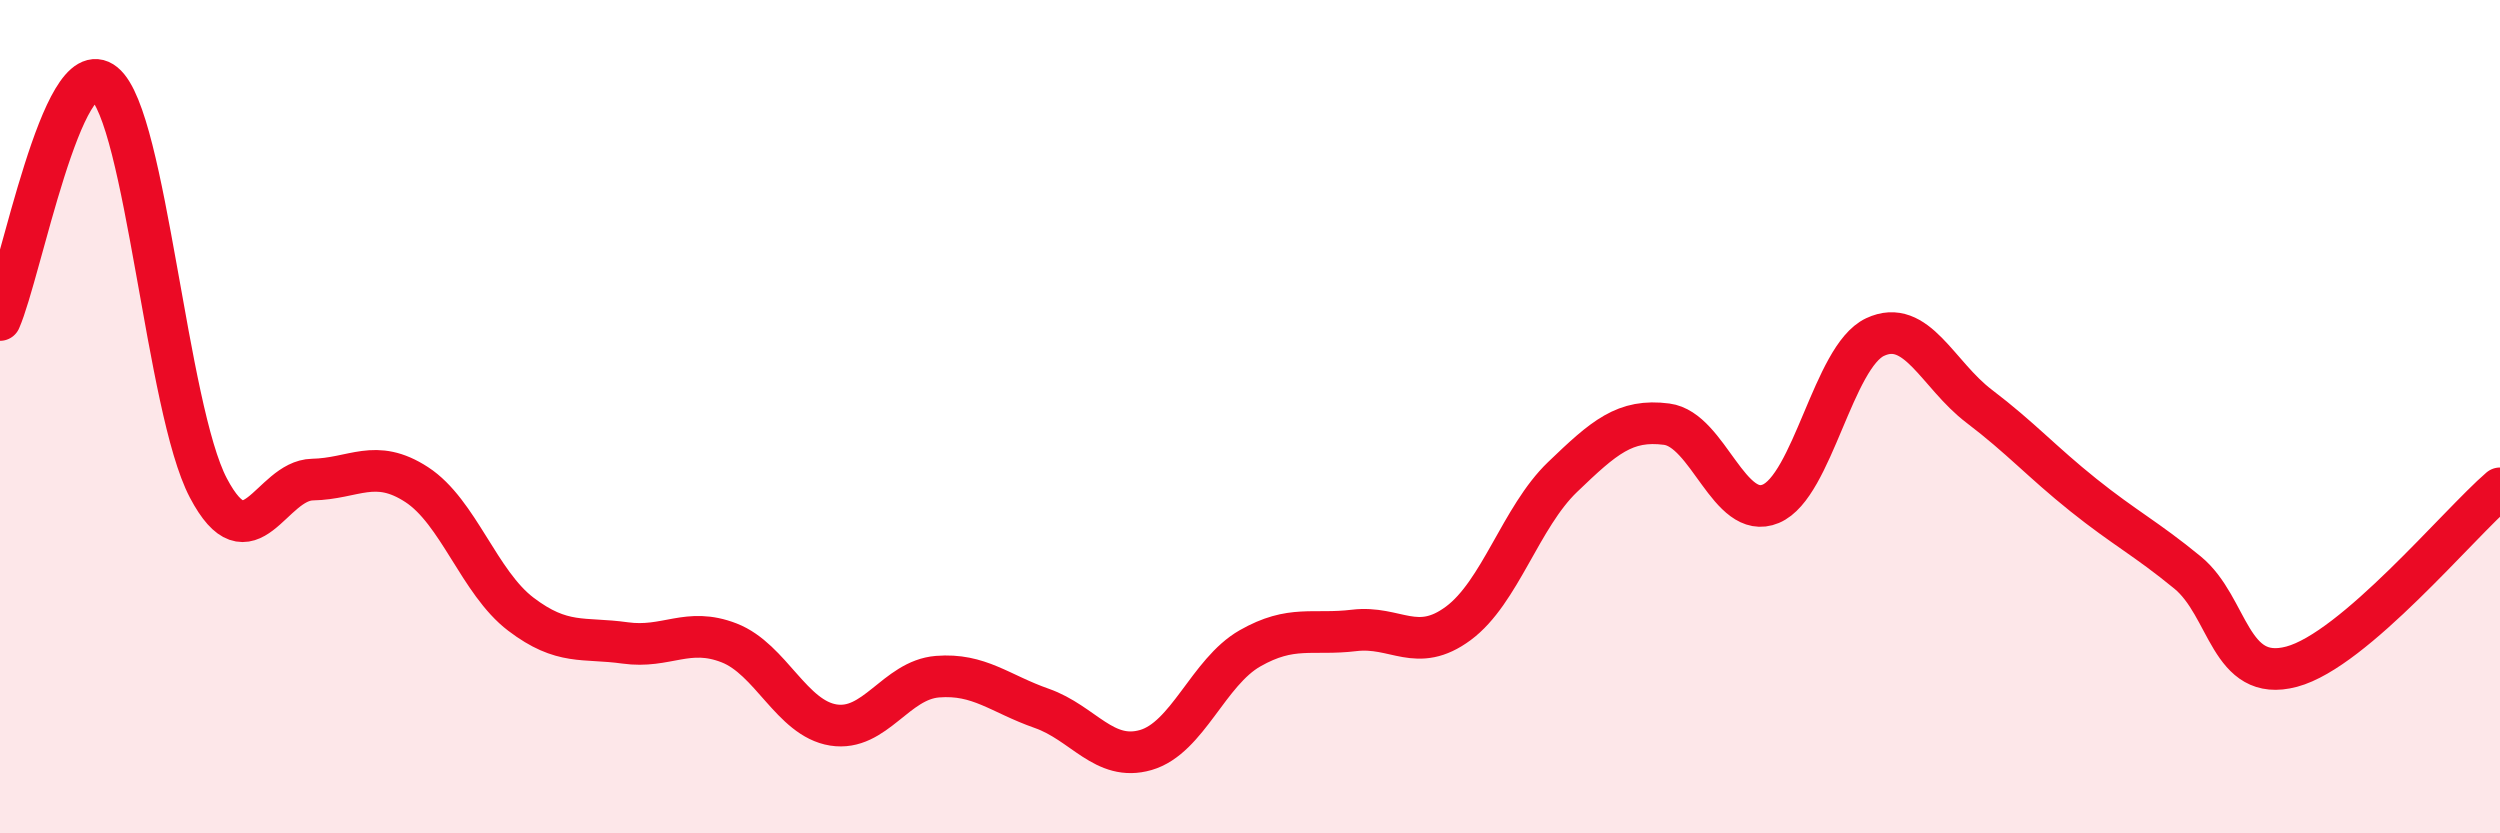
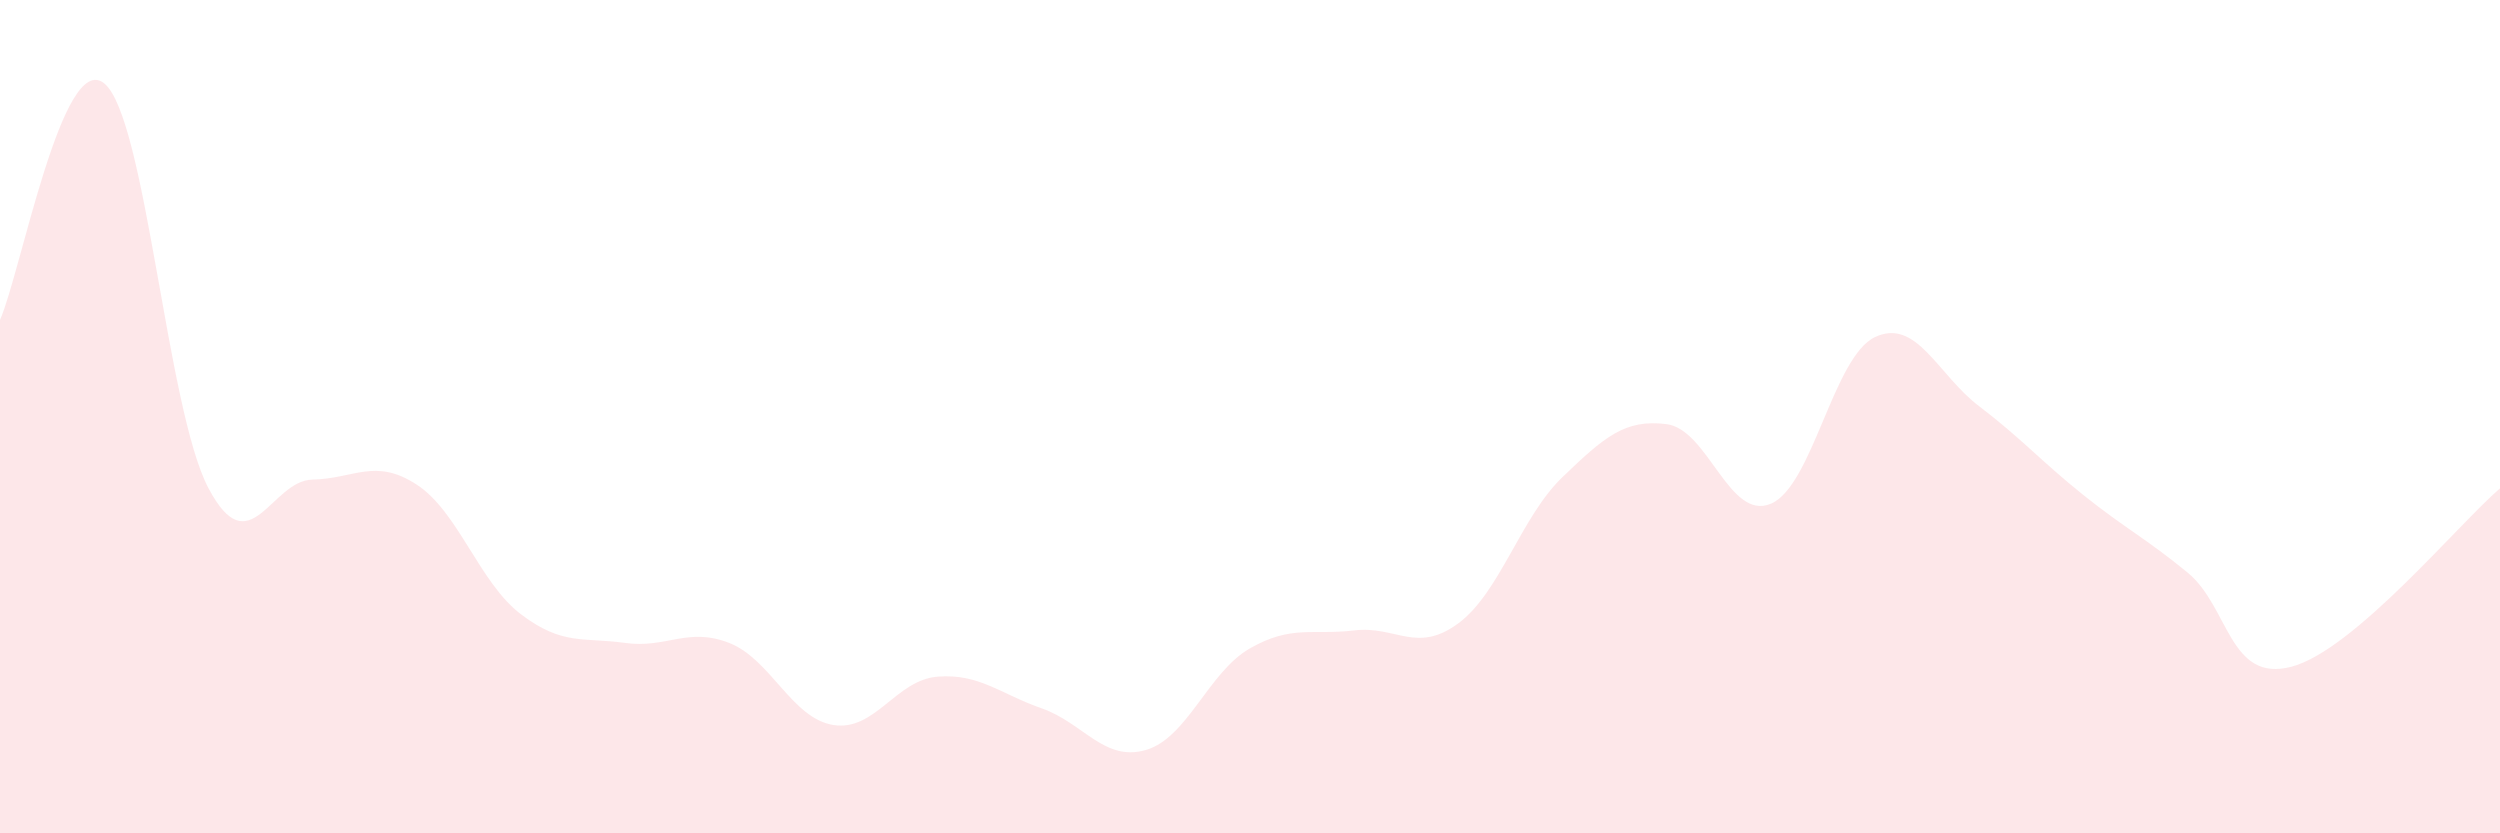
<svg xmlns="http://www.w3.org/2000/svg" width="60" height="20" viewBox="0 0 60 20">
  <path d="M 0,7.68 C 0.5,6.54 1.5,1.19 2.5,2 C 3.5,2.81 4,9.81 5,11.71 C 6,13.61 6.5,11.53 7.5,11.51 C 8.5,11.49 9,10.98 10,11.63 C 11,12.28 11.5,13.98 12.5,14.74 C 13.5,15.5 14,15.29 15,15.43 C 16,15.57 16.5,15.04 17.5,15.43 C 18.5,15.82 19,17.24 20,17.4 C 21,17.56 21.5,16.32 22.5,16.24 C 23.5,16.16 24,16.65 25,17 C 26,17.35 26.5,18.29 27.5,18 C 28.5,17.71 29,16.13 30,15.56 C 31,14.99 31.5,15.25 32.5,15.13 C 33.5,15.01 34,15.7 35,14.96 C 36,14.22 36.5,12.41 37.5,11.45 C 38.5,10.49 39,10.05 40,10.18 C 41,10.31 41.5,12.51 42.5,12.09 C 43.5,11.67 44,8.56 45,8.09 C 46,7.62 46.5,8.99 47.5,9.75 C 48.5,10.51 49,11.08 50,11.88 C 51,12.68 51.5,12.92 52.5,13.74 C 53.5,14.56 53.5,16.4 55,16 C 56.5,15.6 59,12.58 60,11.72L60 20L0 20Z" fill="#EB0A25" opacity="0.1" stroke-linecap="round" stroke-linejoin="round" />
-   <path d="M 0,7.68 C 0.5,6.54 1.5,1.19 2.5,2 C 3.5,2.81 4,9.81 5,11.71 C 6,13.61 6.5,11.53 7.5,11.51 C 8.5,11.49 9,10.98 10,11.63 C 11,12.28 11.5,13.98 12.5,14.74 C 13.5,15.5 14,15.29 15,15.43 C 16,15.57 16.5,15.04 17.5,15.43 C 18.5,15.82 19,17.24 20,17.4 C 21,17.56 21.5,16.32 22.5,16.24 C 23.5,16.16 24,16.65 25,17 C 26,17.35 26.5,18.29 27.5,18 C 28.5,17.71 29,16.13 30,15.56 C 31,14.99 31.5,15.25 32.5,15.13 C 33.5,15.01 34,15.7 35,14.96 C 36,14.22 36.5,12.41 37.5,11.45 C 38.5,10.49 39,10.05 40,10.18 C 41,10.31 41.5,12.51 42.5,12.09 C 43.5,11.67 44,8.56 45,8.09 C 46,7.62 46.5,8.99 47.5,9.75 C 48.5,10.51 49,11.08 50,11.88 C 51,12.68 51.5,12.92 52.5,13.74 C 53.5,14.56 53.5,16.4 55,16 C 56.5,15.6 59,12.58 60,11.72" stroke="#EB0A25" stroke-width="1" fill="none" stroke-linecap="round" stroke-linejoin="round" />
</svg>